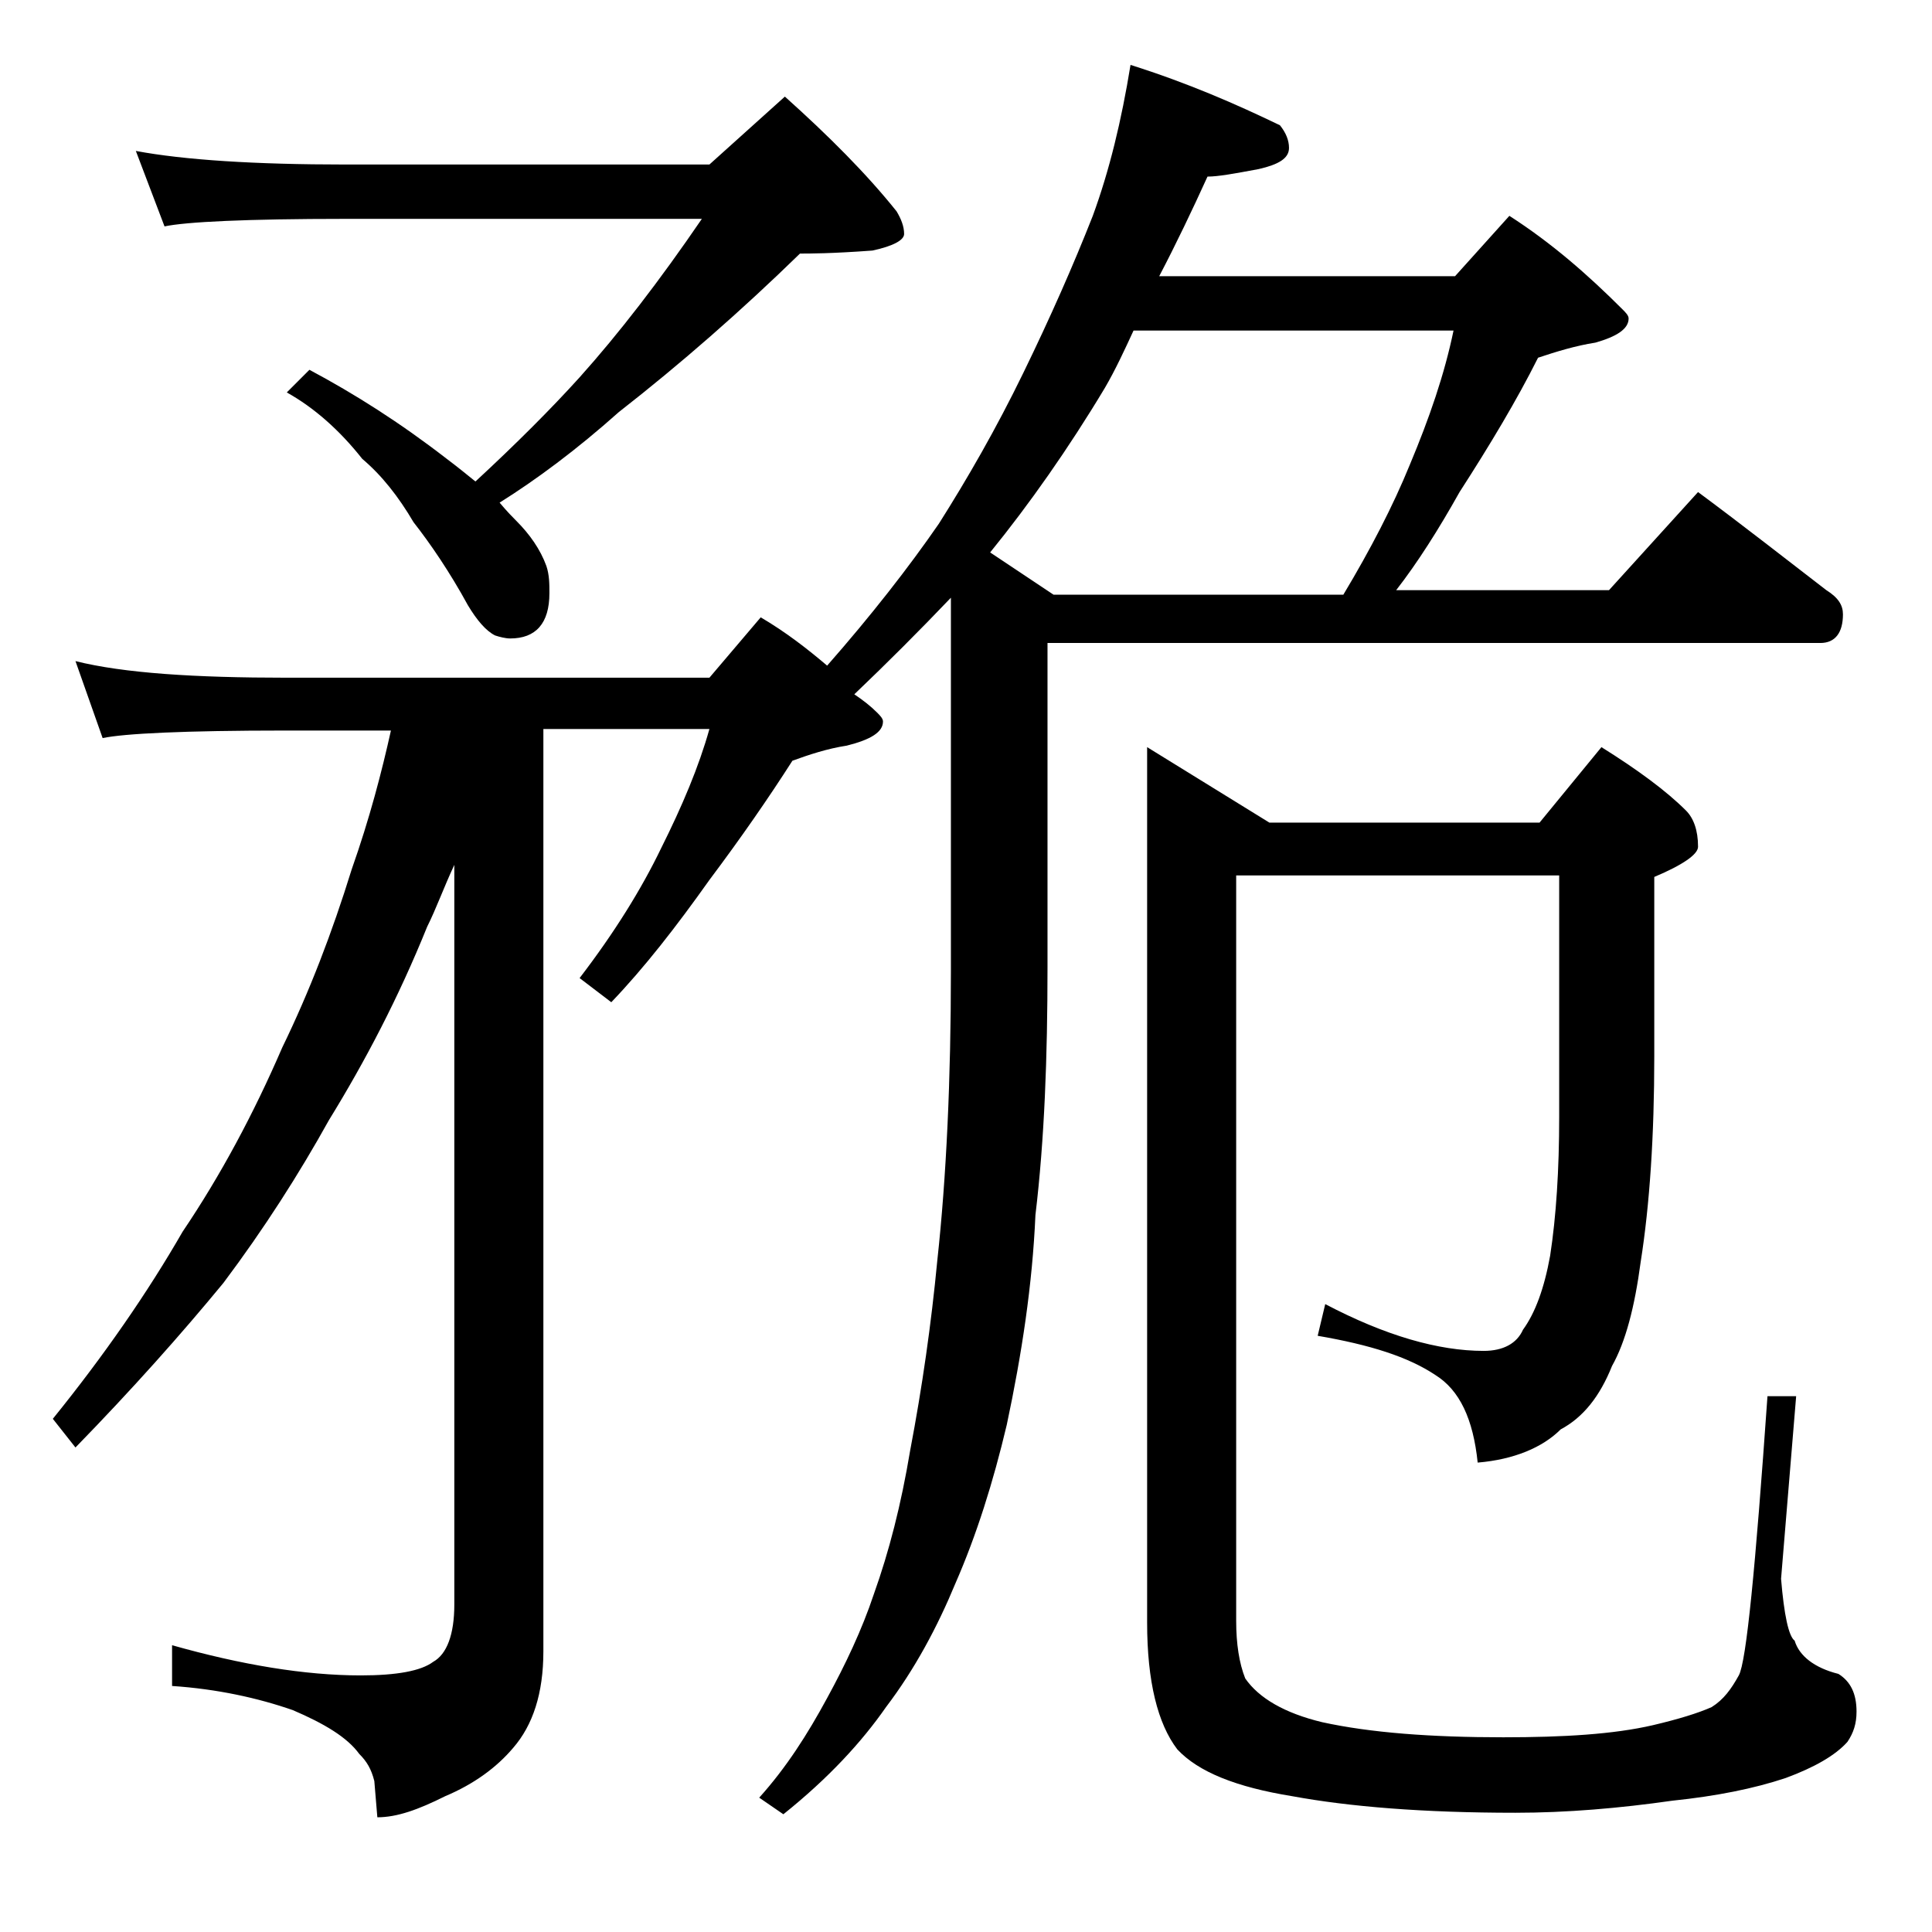
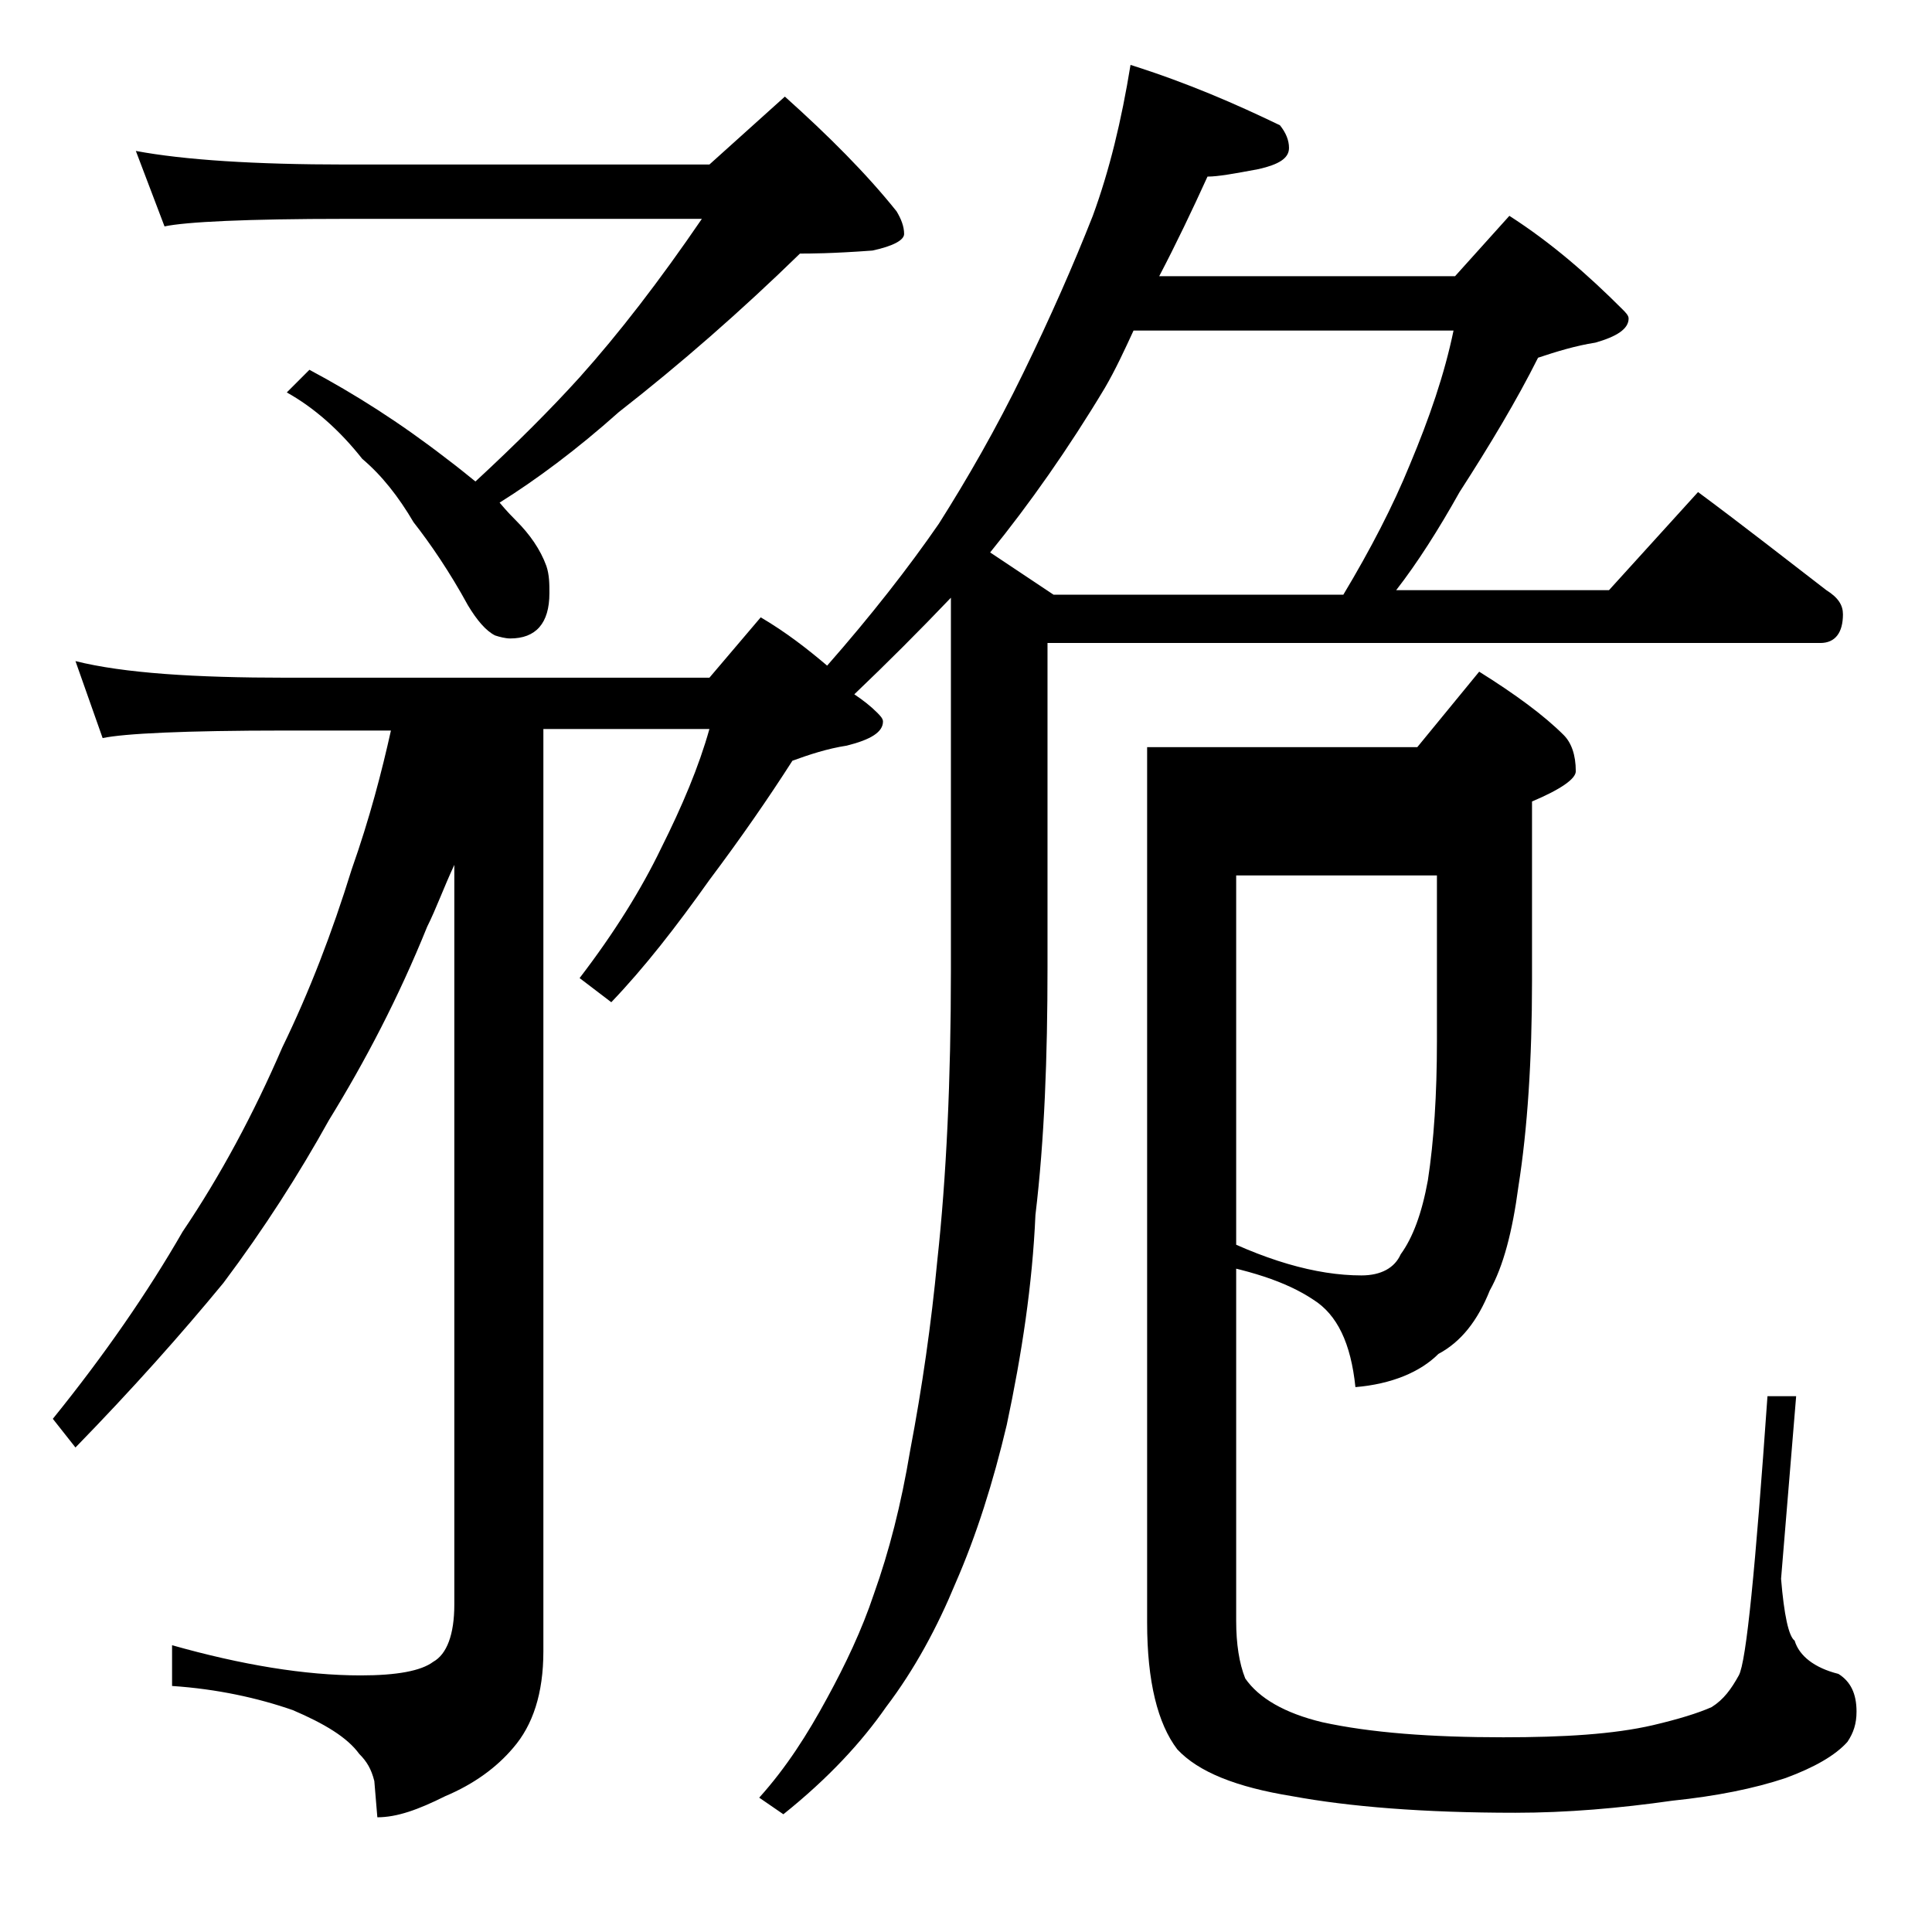
<svg xmlns="http://www.w3.org/2000/svg" version="1.1" id="Layer_1" x="0px" y="0px" viewBox="0 0 128 128" enable-background="new 0 0 128 128" xml:space="preserve">
-   <path d="M5,43.8c3.2,0.8,7.9,1.1,14,1.1h28l3.4-4c1.7,1,3.1,2.1,4.4,3.2c2.9-3.3,5.4-6.5,7.4-9.4c1.9-3,3.8-6.3,5.6-10  c1.8-3.7,3.3-7.1,4.6-10.4c1.1-3,1.9-6.3,2.5-10c3.8,1.2,7,2.6,9.9,4c0.4,0.5,0.6,1,0.6,1.5c0,0.7-0.7,1.1-2,1.4  c-1.6,0.3-2.7,0.5-3.4,0.5c-1,2.2-2.1,4.5-3.2,6.6h19.6l3.6-4c2.8,1.8,5.2,3.9,7.5,6.2c0.2,0.2,0.4,0.4,0.4,0.6  c0,0.7-0.8,1.2-2.2,1.6c-1.3,0.2-2.6,0.6-3.8,1c-1.4,2.8-3.2,5.8-5.2,8.9c-1.4,2.5-2.8,4.7-4.2,6.5h14.1l5.9-6.5  c3.1,2.3,5.9,4.5,8.5,6.5c0.8,0.5,1.1,1,1.1,1.6c0,1.2-0.5,1.9-1.5,1.9H69.4v21.5c0,5.9-0.2,11.4-0.8,16.4  c-0.2,4.6-0.9,9.2-1.9,13.9c-0.9,3.8-2,7.3-3.4,10.5c-1.2,2.9-2.7,5.7-4.6,8.2c-1.6,2.3-3.8,4.7-6.8,7.1l-1.6-1.1  c1.8-2,3.2-4.2,4.5-6.6c1.2-2.2,2.3-4.5,3.1-6.9c1-2.8,1.8-5.9,2.4-9.5c0.8-4.2,1.4-8.4,1.8-12.6C62.7,78,63,71.5,63,64.3V39.6  c-2.1,2.2-4.2,4.3-6.4,6.4c0.6,0.4,1.1,0.8,1.5,1.2c0.2,0.2,0.4,0.4,0.4,0.6c0,0.7-0.8,1.2-2.4,1.6c-1.3,0.2-2.5,0.6-3.6,1  c-1.6,2.5-3.4,5.1-5.5,7.9c-2.2,3.1-4.3,5.8-6.5,8.1l-2.1-1.6c2.3-3,4.1-5.9,5.4-8.6c1.4-2.8,2.5-5.4,3.2-7.9H36v61.1  c0,2.8-0.7,4.9-2,6.4c-1.1,1.3-2.6,2.4-4.5,3.2c-1.8,0.9-3.2,1.4-4.5,1.4l-0.2-2.4c-0.2-0.8-0.5-1.3-1-1.8c-0.8-1.1-2.3-2-4.4-2.9  c-2.3-0.8-5-1.4-8-1.6V109c4.6,1.3,8.8,2,12.5,2c2.4,0,4-0.3,4.8-0.9c0.9-0.5,1.4-1.8,1.4-3.8v-49c-0.7,1.5-1.2,2.9-1.8,4.1  c-1.9,4.7-4.1,8.9-6.5,12.8c-2,3.6-4.3,7.2-7,10.8c-2.8,3.4-6,7-9.8,10.9L3.5,94c3.4-4.2,6.3-8.4,8.6-12.4c2.5-3.7,4.7-7.8,6.6-12.2  c1.8-3.7,3.3-7.6,4.6-11.8c1.2-3.4,2-6.5,2.6-9.2h-7c-6.7,0-10.7,0.2-12.1,0.5L5,43.8z M9,10c3.2,0.6,7.9,0.9,13.9,0.9H47l5-4.5  c2.9,2.6,5.4,5.1,7.4,7.6c0.3,0.5,0.5,1,0.5,1.5c0,0.4-0.7,0.8-2.1,1.1c-2.7,0.2-4.2,0.2-4.8,0.2c-3.9,3.8-7.9,7.3-12,10.5  c-2.8,2.5-5.5,4.5-7.9,6c0.5,0.6,0.9,1,1.1,1.2c0.9,0.9,1.6,1.9,2,3c0.2,0.6,0.2,1.2,0.2,1.8c0,2-0.9,3-2.6,3c-0.3,0-0.7-0.1-1-0.2  c-0.6-0.3-1.2-1-1.8-2c-1.2-2.2-2.5-4.1-3.6-5.5c-1-1.7-2.1-3.1-3.4-4.2C22.5,28.5,20.8,27,19,26l1.5-1.5c3,1.6,6,3.5,9.1,5.9  c0.8,0.6,1.4,1.1,1.9,1.5c2.7-2.5,5-4.8,6.9-6.9c2.6-2.9,5.3-6.4,8.1-10.5H22.9c-6.6,0-10.6,0.2-12,0.5L9,10z M65.6,36.6l4.2,2.8  h19.2c1.8-3,3.3-5.9,4.4-8.6c1.3-3.1,2.3-6,2.9-8.9H75.1c-0.6,1.3-1.2,2.6-1.9,3.8C70.8,29.7,68.2,33.4,65.6,36.6z M81.9,58v49.4  c0,1.5,0.2,2.8,0.6,3.8c0.9,1.3,2.6,2.3,5.1,2.9c3.2,0.7,7.2,1,12,1c4,0,7.3-0.2,9.9-0.8c1.7-0.4,3-0.8,3.9-1.2  c0.8-0.5,1.3-1.2,1.8-2.1c0.5-0.9,1.1-7.1,1.9-18.5h1.9l-1,12.1c0.2,2.4,0.5,3.8,0.9,4.1c0.3,1,1.3,1.8,2.9,2.2  c0.8,0.5,1.2,1.3,1.2,2.5c0,0.8-0.2,1.4-0.6,2c-0.8,0.9-2.2,1.7-4.1,2.4c-2.1,0.7-4.6,1.2-7.5,1.5c-3.5,0.5-7,0.8-10.4,0.8  c-6.1,0-11-0.4-14.8-1.1c-3.7-0.6-6.2-1.6-7.6-3.1c-1.3-1.7-2-4.5-2-8.4v-58l8.1,5h17.9l4.1-5c2.4,1.5,4.3,2.9,5.6,4.2  c0.5,0.5,0.8,1.3,0.8,2.4c0,0.5-1,1.2-2.9,2v11.9c0,5.2-0.3,9.8-0.9,13.6c-0.4,3-1,5.3-1.9,6.9c-0.8,2-1.9,3.4-3.4,4.2  c-1.2,1.2-3.1,2-5.5,2.2c-0.3-2.9-1.2-4.8-2.8-5.8c-1.8-1.2-4.3-2-7.8-2.6l0.5-2.1c4,2.1,7.5,3.1,10.5,3.1c1.3,0,2.2-0.5,2.6-1.4  c0.8-1.1,1.4-2.7,1.8-4.9c0.4-2.6,0.6-5.7,0.6-9.2V58H81.9z" />
+   <path d="M5,43.8c3.2,0.8,7.9,1.1,14,1.1h28l3.4-4c1.7,1,3.1,2.1,4.4,3.2c2.9-3.3,5.4-6.5,7.4-9.4c1.9-3,3.8-6.3,5.6-10  c1.8-3.7,3.3-7.1,4.6-10.4c1.1-3,1.9-6.3,2.5-10c3.8,1.2,7,2.6,9.9,4c0.4,0.5,0.6,1,0.6,1.5c0,0.7-0.7,1.1-2,1.4  c-1.6,0.3-2.7,0.5-3.4,0.5c-1,2.2-2.1,4.5-3.2,6.6h19.6l3.6-4c2.8,1.8,5.2,3.9,7.5,6.2c0.2,0.2,0.4,0.4,0.4,0.6  c0,0.7-0.8,1.2-2.2,1.6c-1.3,0.2-2.6,0.6-3.8,1c-1.4,2.8-3.2,5.8-5.2,8.9c-1.4,2.5-2.8,4.7-4.2,6.5h14.1l5.9-6.5  c3.1,2.3,5.9,4.5,8.5,6.5c0.8,0.5,1.1,1,1.1,1.6c0,1.2-0.5,1.9-1.5,1.9H69.4v21.5c0,5.9-0.2,11.4-0.8,16.4  c-0.2,4.6-0.9,9.2-1.9,13.9c-0.9,3.8-2,7.3-3.4,10.5c-1.2,2.9-2.7,5.7-4.6,8.2c-1.6,2.3-3.8,4.7-6.8,7.1l-1.6-1.1  c1.8-2,3.2-4.2,4.5-6.6c1.2-2.2,2.3-4.5,3.1-6.9c1-2.8,1.8-5.9,2.4-9.5c0.8-4.2,1.4-8.4,1.8-12.6C62.7,78,63,71.5,63,64.3V39.6  c-2.1,2.2-4.2,4.3-6.4,6.4c0.6,0.4,1.1,0.8,1.5,1.2c0.2,0.2,0.4,0.4,0.4,0.6c0,0.7-0.8,1.2-2.4,1.6c-1.3,0.2-2.5,0.6-3.6,1  c-1.6,2.5-3.4,5.1-5.5,7.9c-2.2,3.1-4.3,5.8-6.5,8.1l-2.1-1.6c2.3-3,4.1-5.9,5.4-8.6c1.4-2.8,2.5-5.4,3.2-7.9H36v61.1  c0,2.8-0.7,4.9-2,6.4c-1.1,1.3-2.6,2.4-4.5,3.2c-1.8,0.9-3.2,1.4-4.5,1.4l-0.2-2.4c-0.2-0.8-0.5-1.3-1-1.8c-0.8-1.1-2.3-2-4.4-2.9  c-2.3-0.8-5-1.4-8-1.6V109c4.6,1.3,8.8,2,12.5,2c2.4,0,4-0.3,4.8-0.9c0.9-0.5,1.4-1.8,1.4-3.8v-49c-0.7,1.5-1.2,2.9-1.8,4.1  c-1.9,4.7-4.1,8.9-6.5,12.8c-2,3.6-4.3,7.2-7,10.8c-2.8,3.4-6,7-9.8,10.9L3.5,94c3.4-4.2,6.3-8.4,8.6-12.4c2.5-3.7,4.7-7.8,6.6-12.2  c1.8-3.7,3.3-7.6,4.6-11.8c1.2-3.4,2-6.5,2.6-9.2h-7c-6.7,0-10.7,0.2-12.1,0.5L5,43.8z M9,10c3.2,0.6,7.9,0.9,13.9,0.9H47l5-4.5  c2.9,2.6,5.4,5.1,7.4,7.6c0.3,0.5,0.5,1,0.5,1.5c0,0.4-0.7,0.8-2.1,1.1c-2.7,0.2-4.2,0.2-4.8,0.2c-3.9,3.8-7.9,7.3-12,10.5  c-2.8,2.5-5.5,4.5-7.9,6c0.5,0.6,0.9,1,1.1,1.2c0.9,0.9,1.6,1.9,2,3c0.2,0.6,0.2,1.2,0.2,1.8c0,2-0.9,3-2.6,3c-0.3,0-0.7-0.1-1-0.2  c-0.6-0.3-1.2-1-1.8-2c-1.2-2.2-2.5-4.1-3.6-5.5c-1-1.7-2.1-3.1-3.4-4.2C22.5,28.5,20.8,27,19,26l1.5-1.5c3,1.6,6,3.5,9.1,5.9  c0.8,0.6,1.4,1.1,1.9,1.5c2.7-2.5,5-4.8,6.9-6.9c2.6-2.9,5.3-6.4,8.1-10.5H22.9c-6.6,0-10.6,0.2-12,0.5L9,10z M65.6,36.6l4.2,2.8  h19.2c1.8-3,3.3-5.9,4.4-8.6c1.3-3.1,2.3-6,2.9-8.9H75.1c-0.6,1.3-1.2,2.6-1.9,3.8C70.8,29.7,68.2,33.4,65.6,36.6z M81.9,58v49.4  c0,1.5,0.2,2.8,0.6,3.8c0.9,1.3,2.6,2.3,5.1,2.9c3.2,0.7,7.2,1,12,1c4,0,7.3-0.2,9.9-0.8c1.7-0.4,3-0.8,3.9-1.2  c0.8-0.5,1.3-1.2,1.8-2.1c0.5-0.9,1.1-7.1,1.9-18.5h1.9l-1,12.1c0.2,2.4,0.5,3.8,0.9,4.1c0.3,1,1.3,1.8,2.9,2.2  c0.8,0.5,1.2,1.3,1.2,2.5c0,0.8-0.2,1.4-0.6,2c-0.8,0.9-2.2,1.7-4.1,2.4c-2.1,0.7-4.6,1.2-7.5,1.5c-3.5,0.5-7,0.8-10.4,0.8  c-6.1,0-11-0.4-14.8-1.1c-3.7-0.6-6.2-1.6-7.6-3.1c-1.3-1.7-2-4.5-2-8.4v-58h17.9l4.1-5c2.4,1.5,4.3,2.9,5.6,4.2  c0.5,0.5,0.8,1.3,0.8,2.4c0,0.5-1,1.2-2.9,2v11.9c0,5.2-0.3,9.8-0.9,13.6c-0.4,3-1,5.3-1.9,6.9c-0.8,2-1.9,3.4-3.4,4.2  c-1.2,1.2-3.1,2-5.5,2.2c-0.3-2.9-1.2-4.8-2.8-5.8c-1.8-1.2-4.3-2-7.8-2.6l0.5-2.1c4,2.1,7.5,3.1,10.5,3.1c1.3,0,2.2-0.5,2.6-1.4  c0.8-1.1,1.4-2.7,1.8-4.9c0.4-2.6,0.6-5.7,0.6-9.2V58H81.9z" />
</svg>